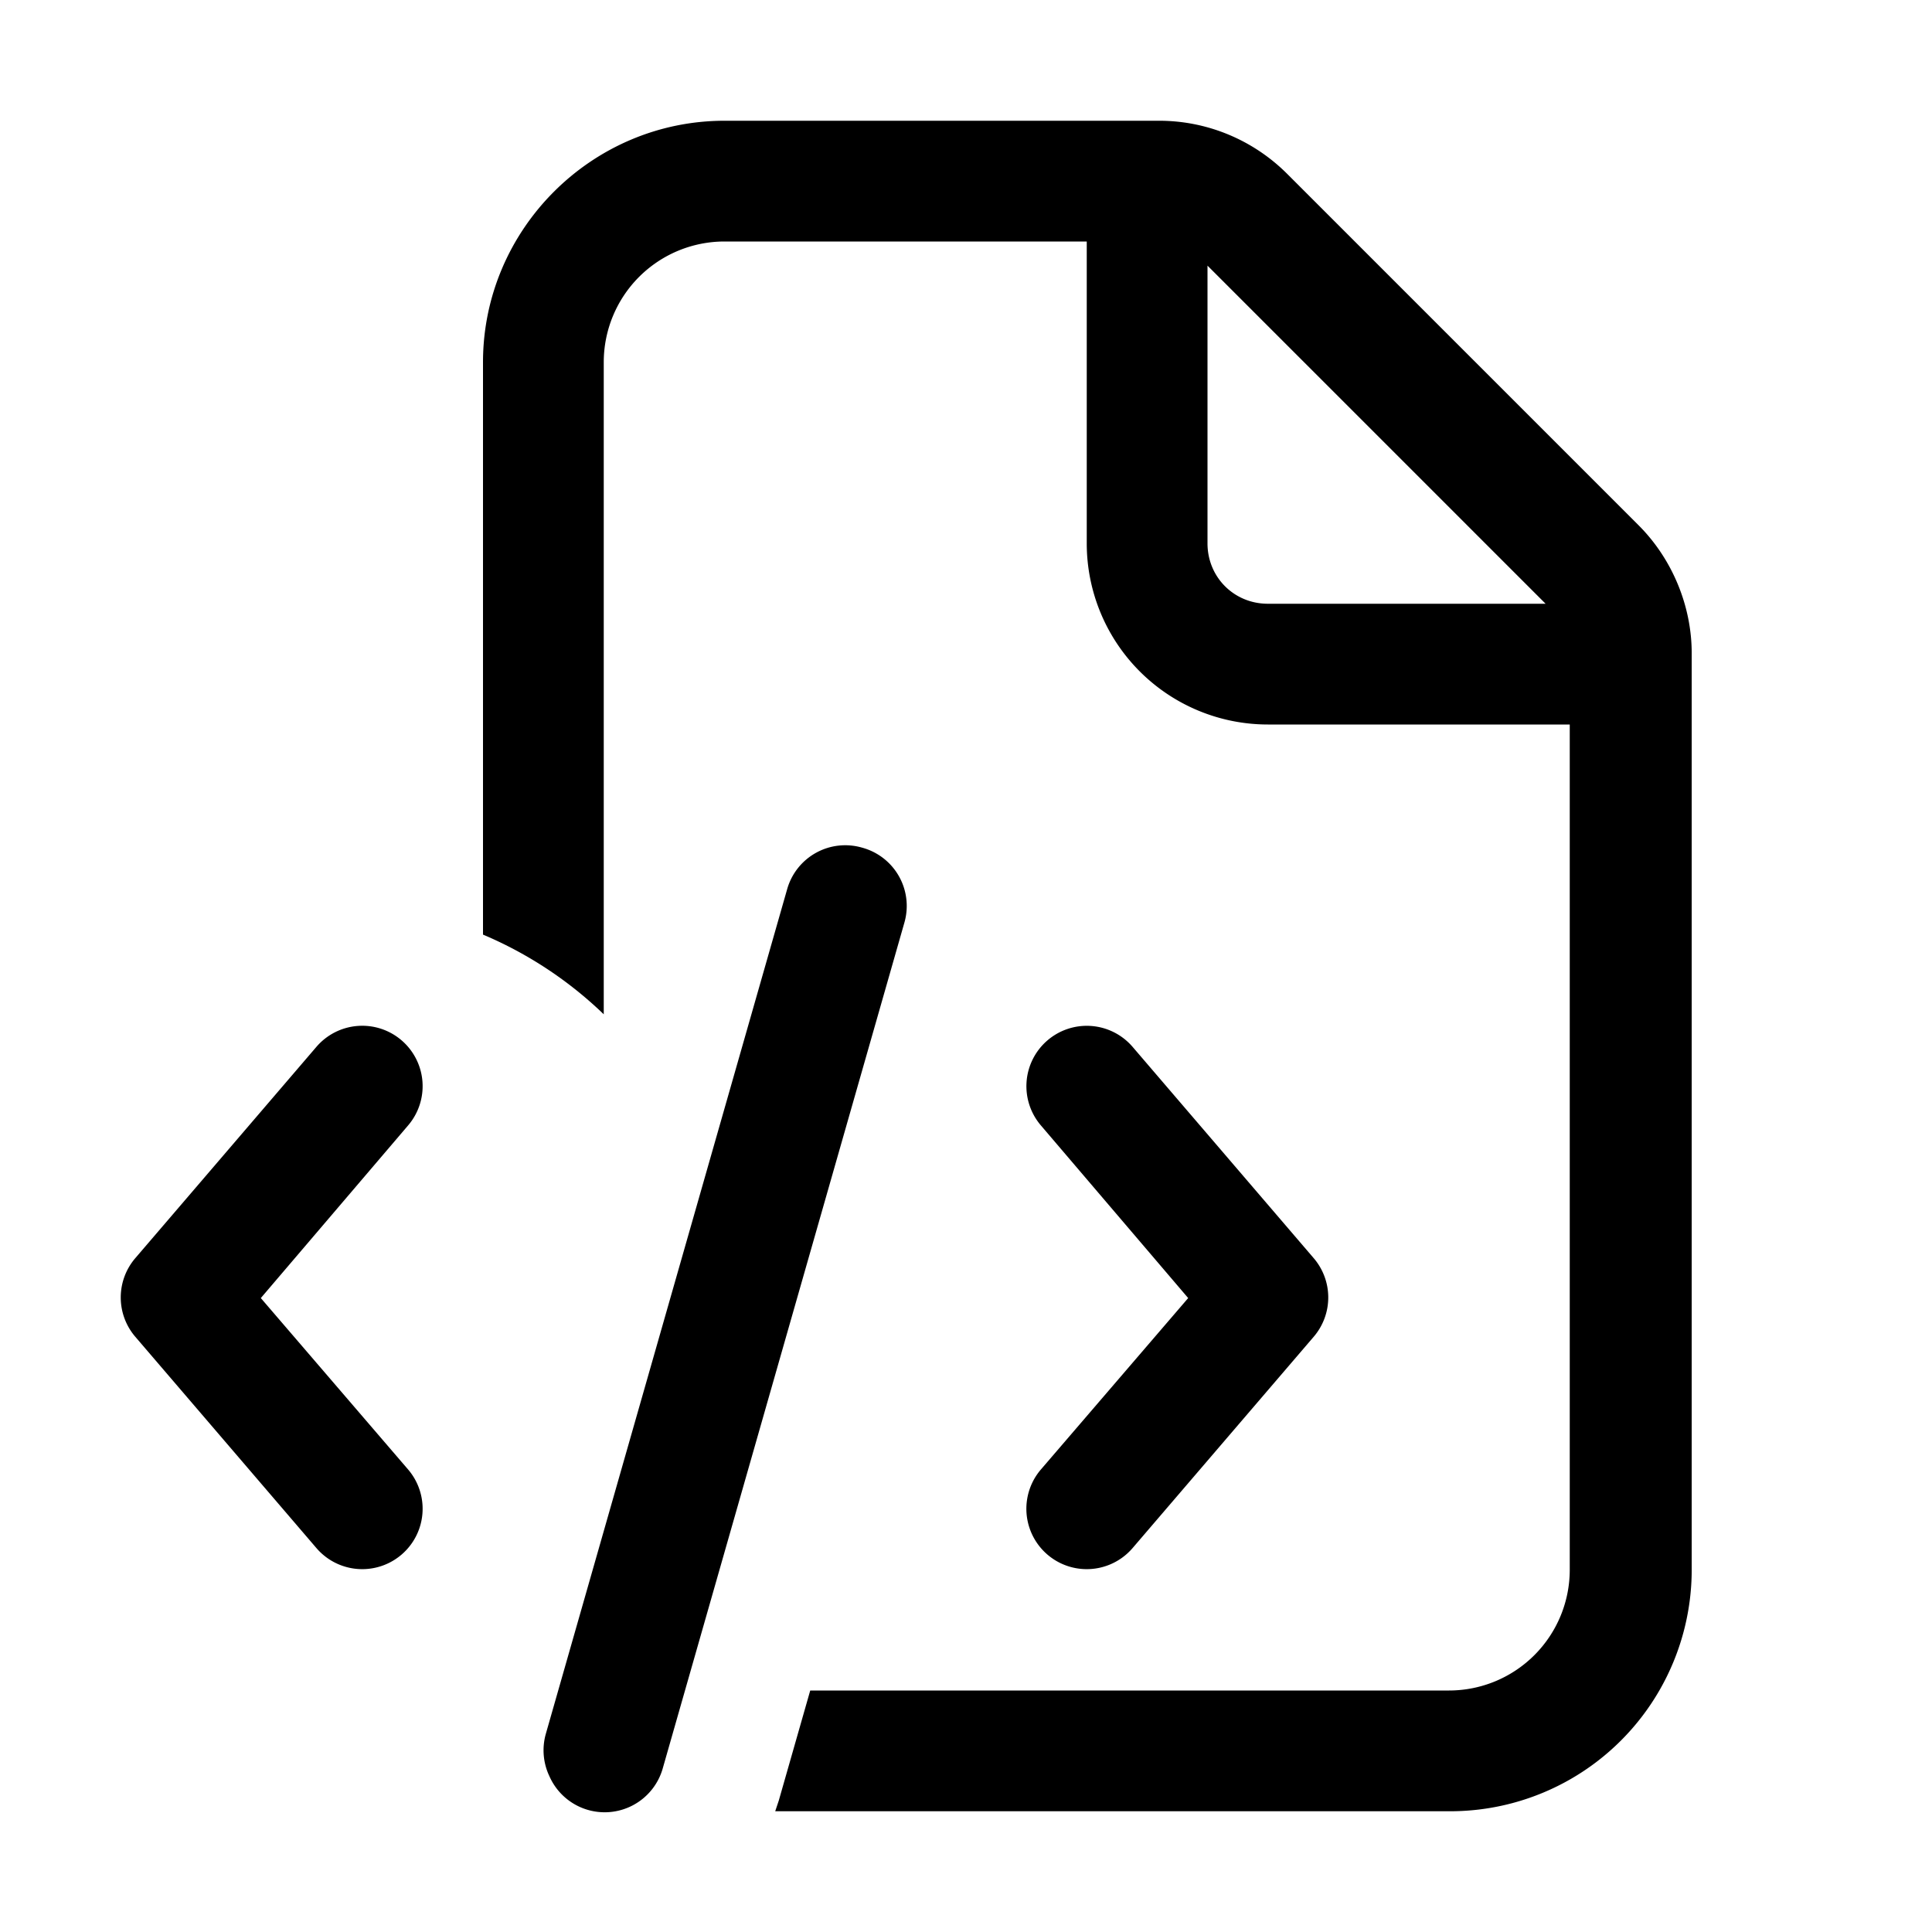
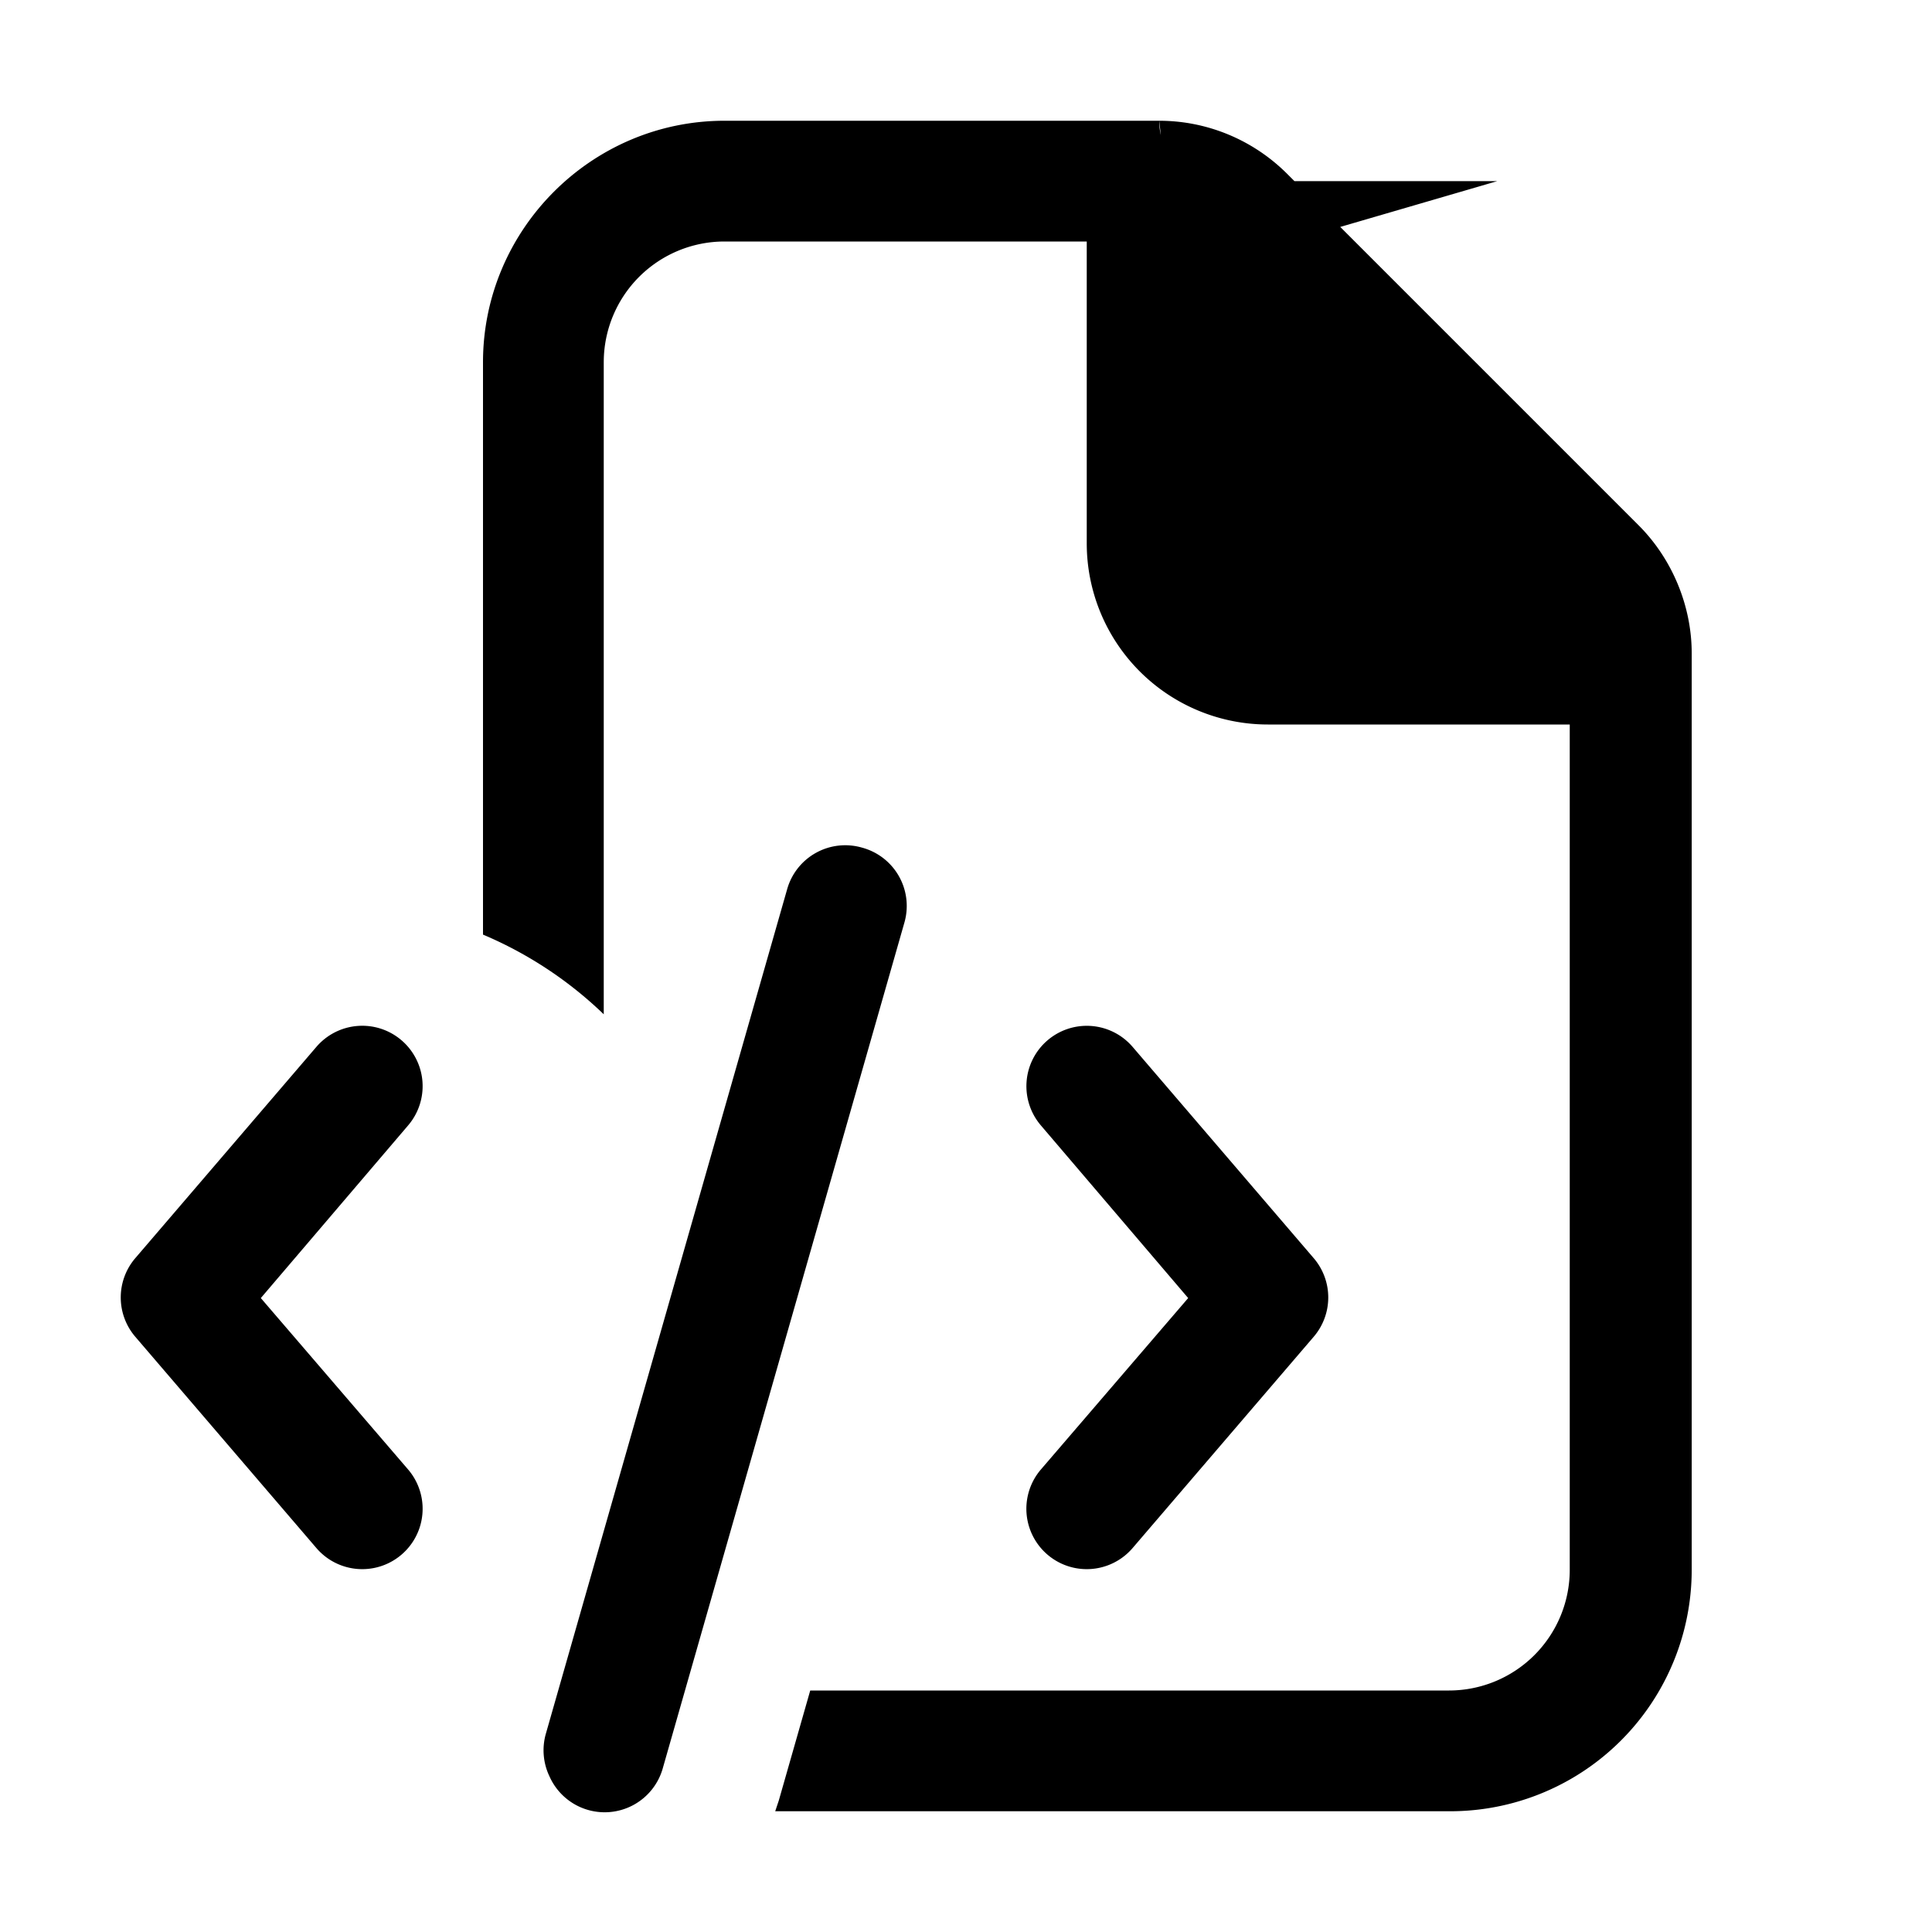
<svg xmlns="http://www.w3.org/2000/svg" width="16" height="16" viewBox="0 0 16 16">
-   <path d="M7.14 7.02a.5.5 0 0 1 .35.62l-2 7a.5.5 0 0 1-.94.07.5.5 0 0 1-.03-.35l2-7a.5.5 0 0 1 .62-.34ZM9.6 1c.4 0 .78.16 1.06.44l2.91 2.91c.28.28.44.67.44 1.06V13a2 2 0 0 1-2 2H6.42l.03-.09.26-.91H12a1 1 0 0 0 1-1V6h-2.5A1.5 1.5 0 0 1 9 4.5V2H6a1 1 0 0 0-1 1v5.4a3.28 3.28 0 0 0-1-.66V3c0-1.1.9-2 2-2h3.59ZM10 4.5c0 .28.22.5.5.5h2.3L10 2.2v2.3ZM2.62 8.67a.5.5 0 0 1 .76.65l-1.22 1.43 1.22 1.42a.5.5 0 0 1-.76.65l-1.5-1.75a.5.5 0 0 1 0-.65l1.5-1.75Zm6.05-.05a.5.5 0 0 1 .71.05l1.5 1.75a.5.5 0 0 1 0 .65l-1.5 1.75a.5.5 0 0 1-.76-.65l1.22-1.42-1.22-1.43a.5.5 0 0 1 .05-.7Z" />
+   <path d="M7.14 7.02a.5.5 0 0 1 .35.62l-2 7a.5.5 0 0 1-.94.07.5.5 0 0 1-.03-.35l2-7a.5.5 0 0 1 .62-.34ZM9.6 1c.4 0 .78.16 1.06.44l2.91 2.91c.28.28.44.67.44 1.06V13a2 2 0 0 1-2 2H6.42l.03-.09.26-.91H12a1 1 0 0 0 1-1V6h-2.5A1.5 1.5 0 0 1 9 4.5V2H6a1 1 0 0 0-1 1v5.4a3.28 3.28 0 0 0-1-.66V3c0-1.1.9-2 2-2h3.59Zc0 .28.22.5.5.5h2.3L10 2.2v2.3ZM2.62 8.67a.5.5 0 0 1 .76.65l-1.22 1.43 1.22 1.42a.5.5 0 0 1-.76.65l-1.5-1.75a.5.5 0 0 1 0-.65l1.5-1.75Zm6.05-.05a.5.5 0 0 1 .71.05l1.5 1.75a.5.5 0 0 1 0 .65l-1.5 1.75a.5.5 0 0 1-.76-.65l1.22-1.42-1.22-1.43a.5.5 0 0 1 .05-.7Z" />
</svg>